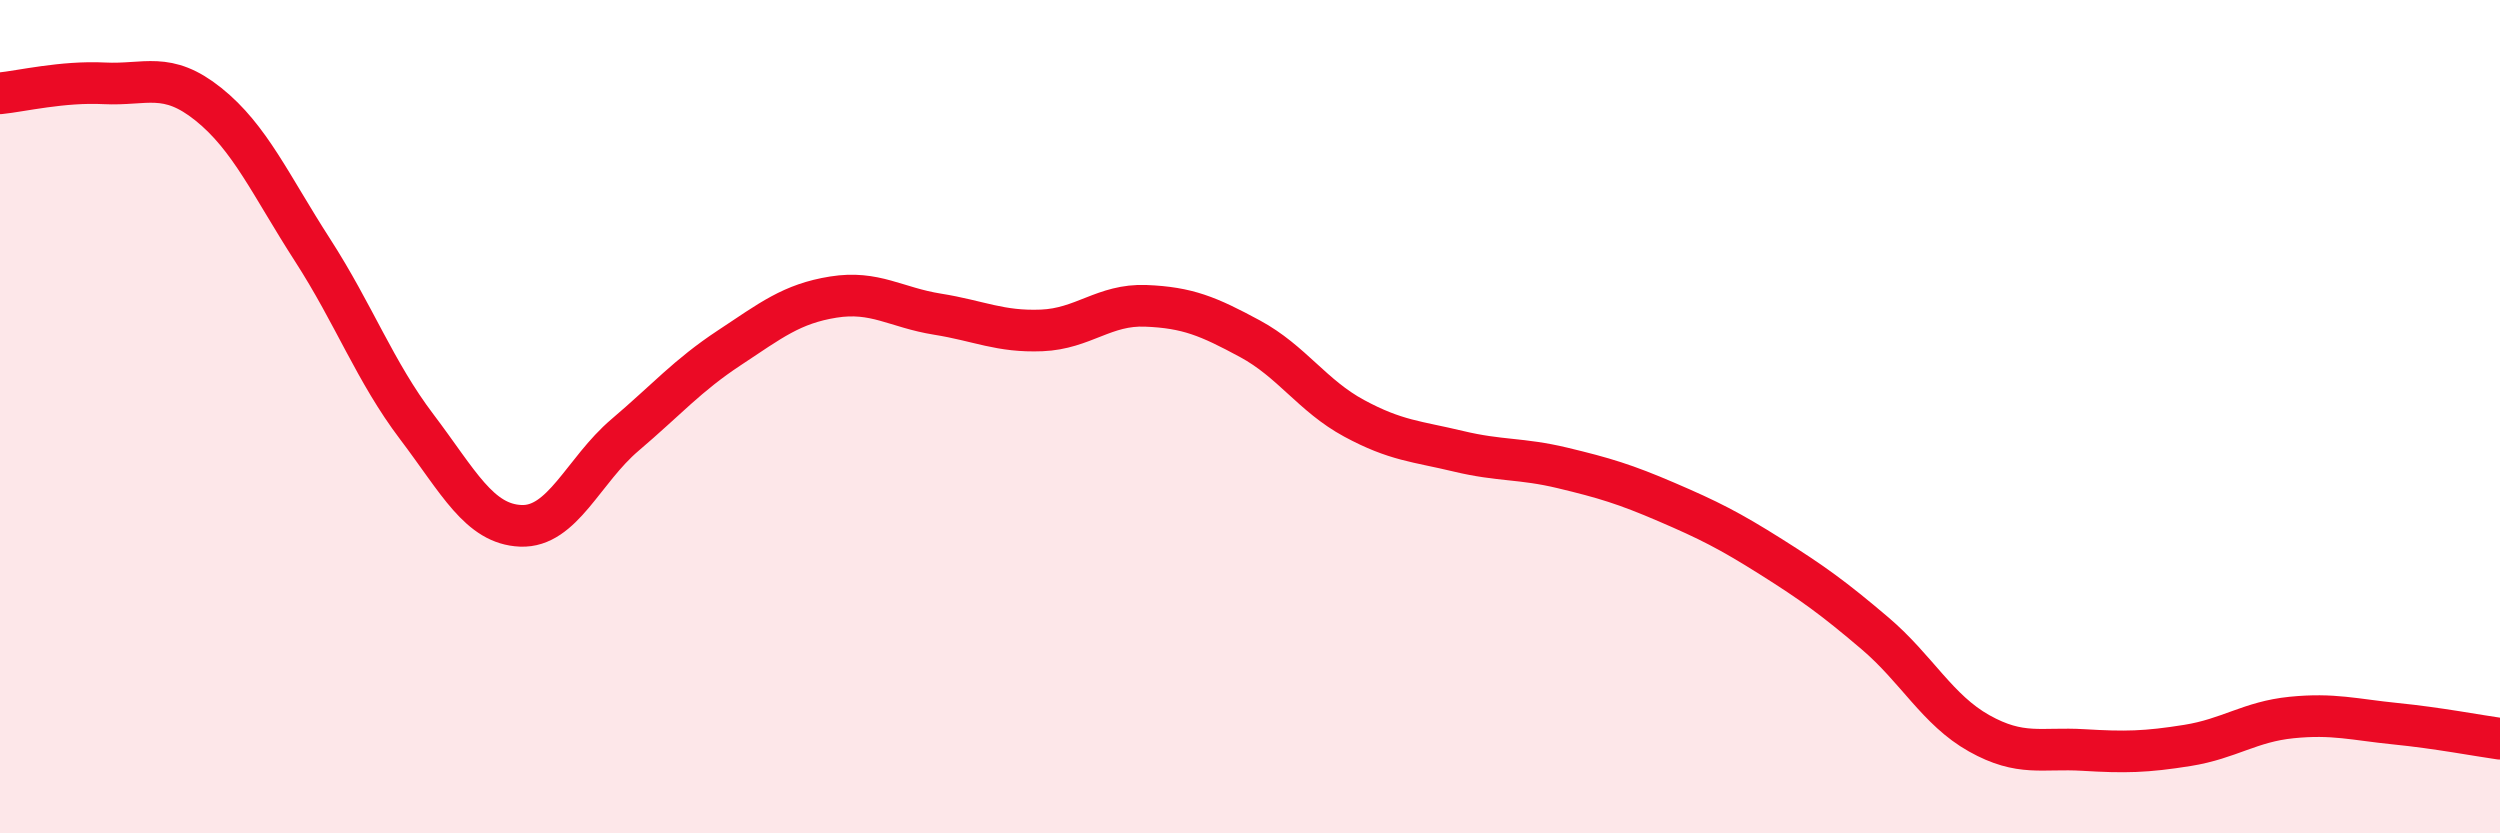
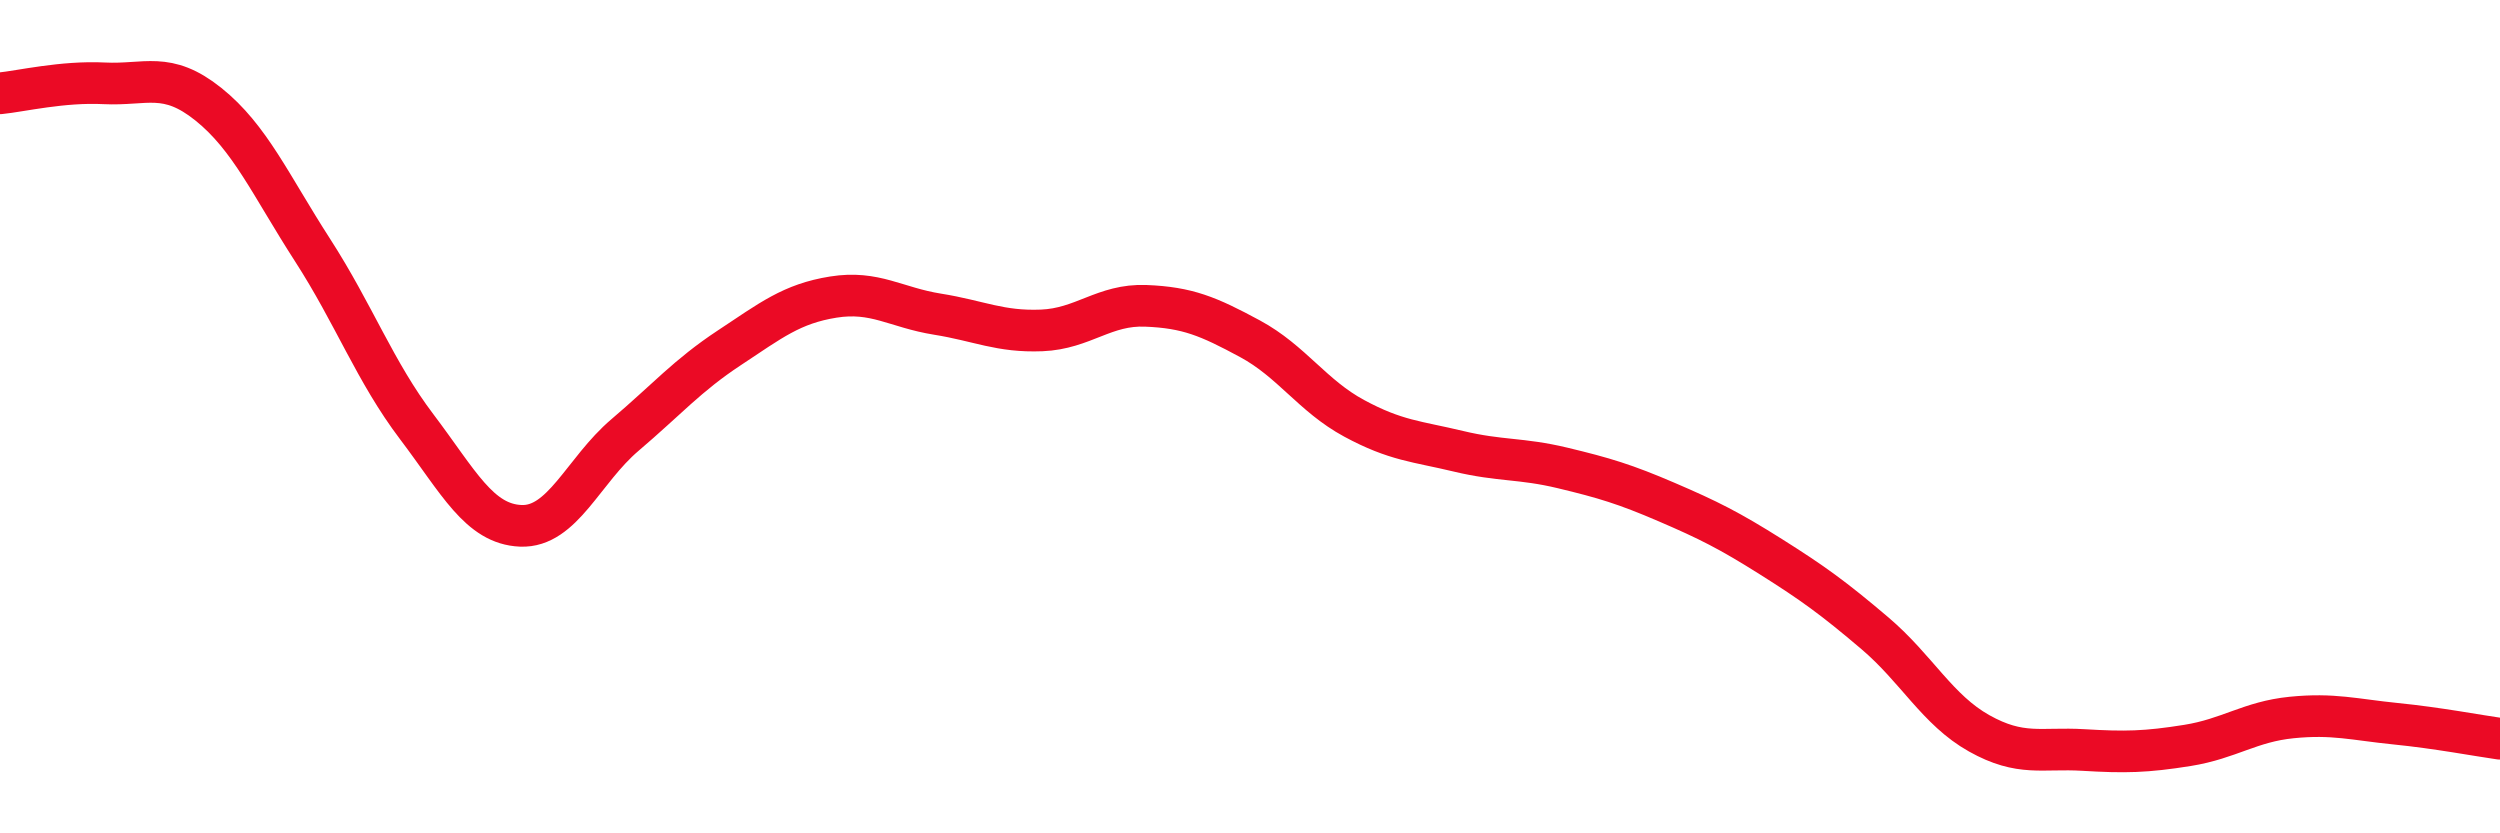
<svg xmlns="http://www.w3.org/2000/svg" width="60" height="20" viewBox="0 0 60 20">
-   <path d="M 0,2.24 C 0.5,2.19 1.5,1.95 2.5,2 C 3.5,2.05 4,1.7 5,2.5 C 6,3.3 6.5,4.45 7.5,6 C 8.5,7.55 9,8.92 10,10.24 C 11,11.56 11.5,12.58 12.5,12.62 C 13.5,12.66 14,11.29 15,10.44 C 16,9.59 16.5,9.01 17.5,8.35 C 18.5,7.69 19,7.29 20,7.13 C 21,6.97 21.5,7.38 22.5,7.54 C 23.5,7.7 24,7.97 25,7.93 C 26,7.89 26.5,7.3 27.5,7.34 C 28.5,7.38 29,7.59 30,8.13 C 31,8.67 31.5,9.5 32.5,10.04 C 33.5,10.58 34,10.59 35,10.83 C 36,11.07 36.5,10.99 37.5,11.23 C 38.5,11.47 39,11.62 40,12.05 C 41,12.48 41.5,12.73 42.5,13.36 C 43.5,13.99 44,14.35 45,15.2 C 46,16.05 46.5,17.04 47.5,17.6 C 48.5,18.16 49,17.94 50,18 C 51,18.06 51.5,18.05 52.5,17.89 C 53.5,17.73 54,17.32 55,17.22 C 56,17.12 56.5,17.27 57.5,17.37 C 58.5,17.47 59.5,17.66 60,17.73L60 20L0 20Z" fill="#EB0A25" opacity="0.1" stroke-linecap="round" stroke-linejoin="round" />
  <path d="M 0,2.24 C 0.5,2.19 1.5,1.95 2.5,2 C 3.5,2.05 4,1.7 5,2.5 C 6,3.3 6.5,4.45 7.5,6 C 8.5,7.55 9,8.92 10,10.24 C 11,11.56 11.5,12.58 12.5,12.62 C 13.5,12.66 14,11.29 15,10.44 C 16,9.59 16.5,9.01 17.5,8.35 C 18.5,7.69 19,7.29 20,7.13 C 21,6.97 21.5,7.38 22.5,7.54 C 23.5,7.7 24,7.97 25,7.93 C 26,7.89 26.5,7.3 27.5,7.34 C 28.5,7.38 29,7.59 30,8.13 C 31,8.67 31.5,9.5 32.5,10.04 C 33.5,10.58 34,10.59 35,10.83 C 36,11.07 36.5,10.99 37.5,11.23 C 38.5,11.47 39,11.62 40,12.05 C 41,12.48 41.5,12.73 42.5,13.36 C 43.5,13.99 44,14.35 45,15.2 C 46,16.05 46.5,17.04 47.5,17.6 C 48.5,18.16 49,17.94 50,18 C 51,18.06 51.5,18.05 52.5,17.89 C 53.5,17.73 54,17.32 55,17.22 C 56,17.12 56.5,17.27 57.5,17.37 C 58.5,17.47 59.5,17.66 60,17.73" stroke="#EB0A25" stroke-width="1" fill="none" stroke-linecap="round" stroke-linejoin="round" />
</svg>